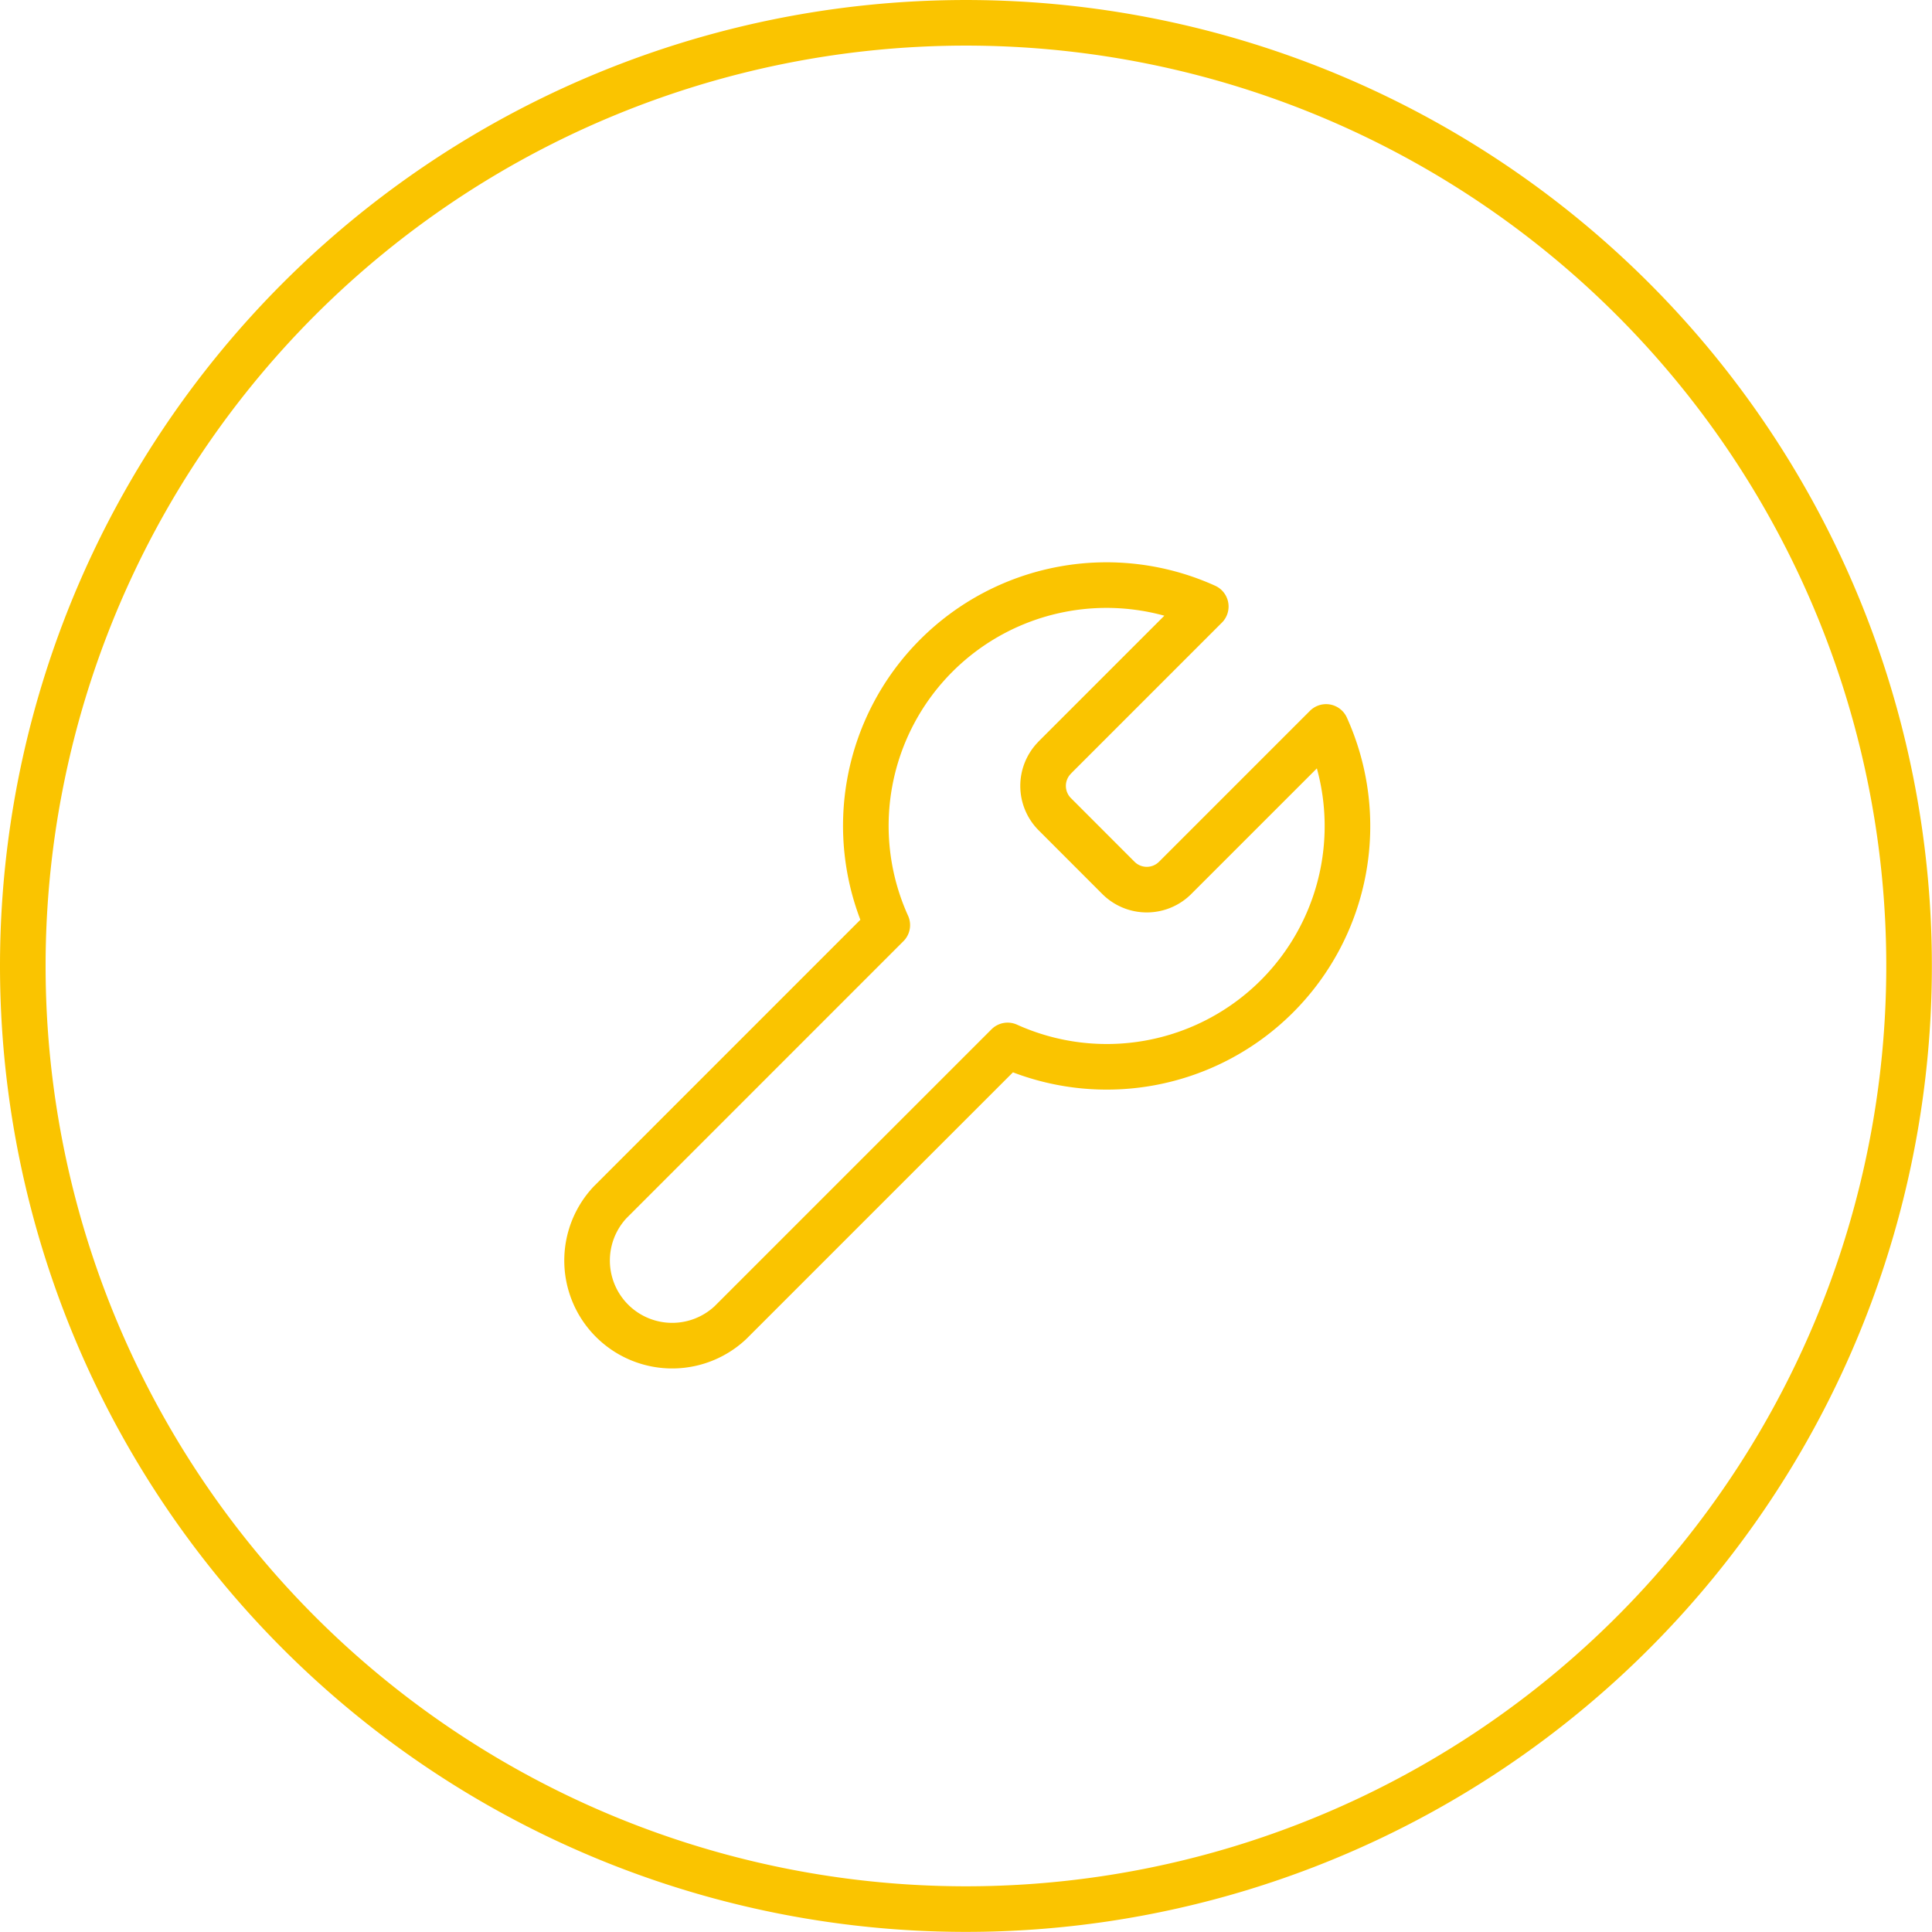
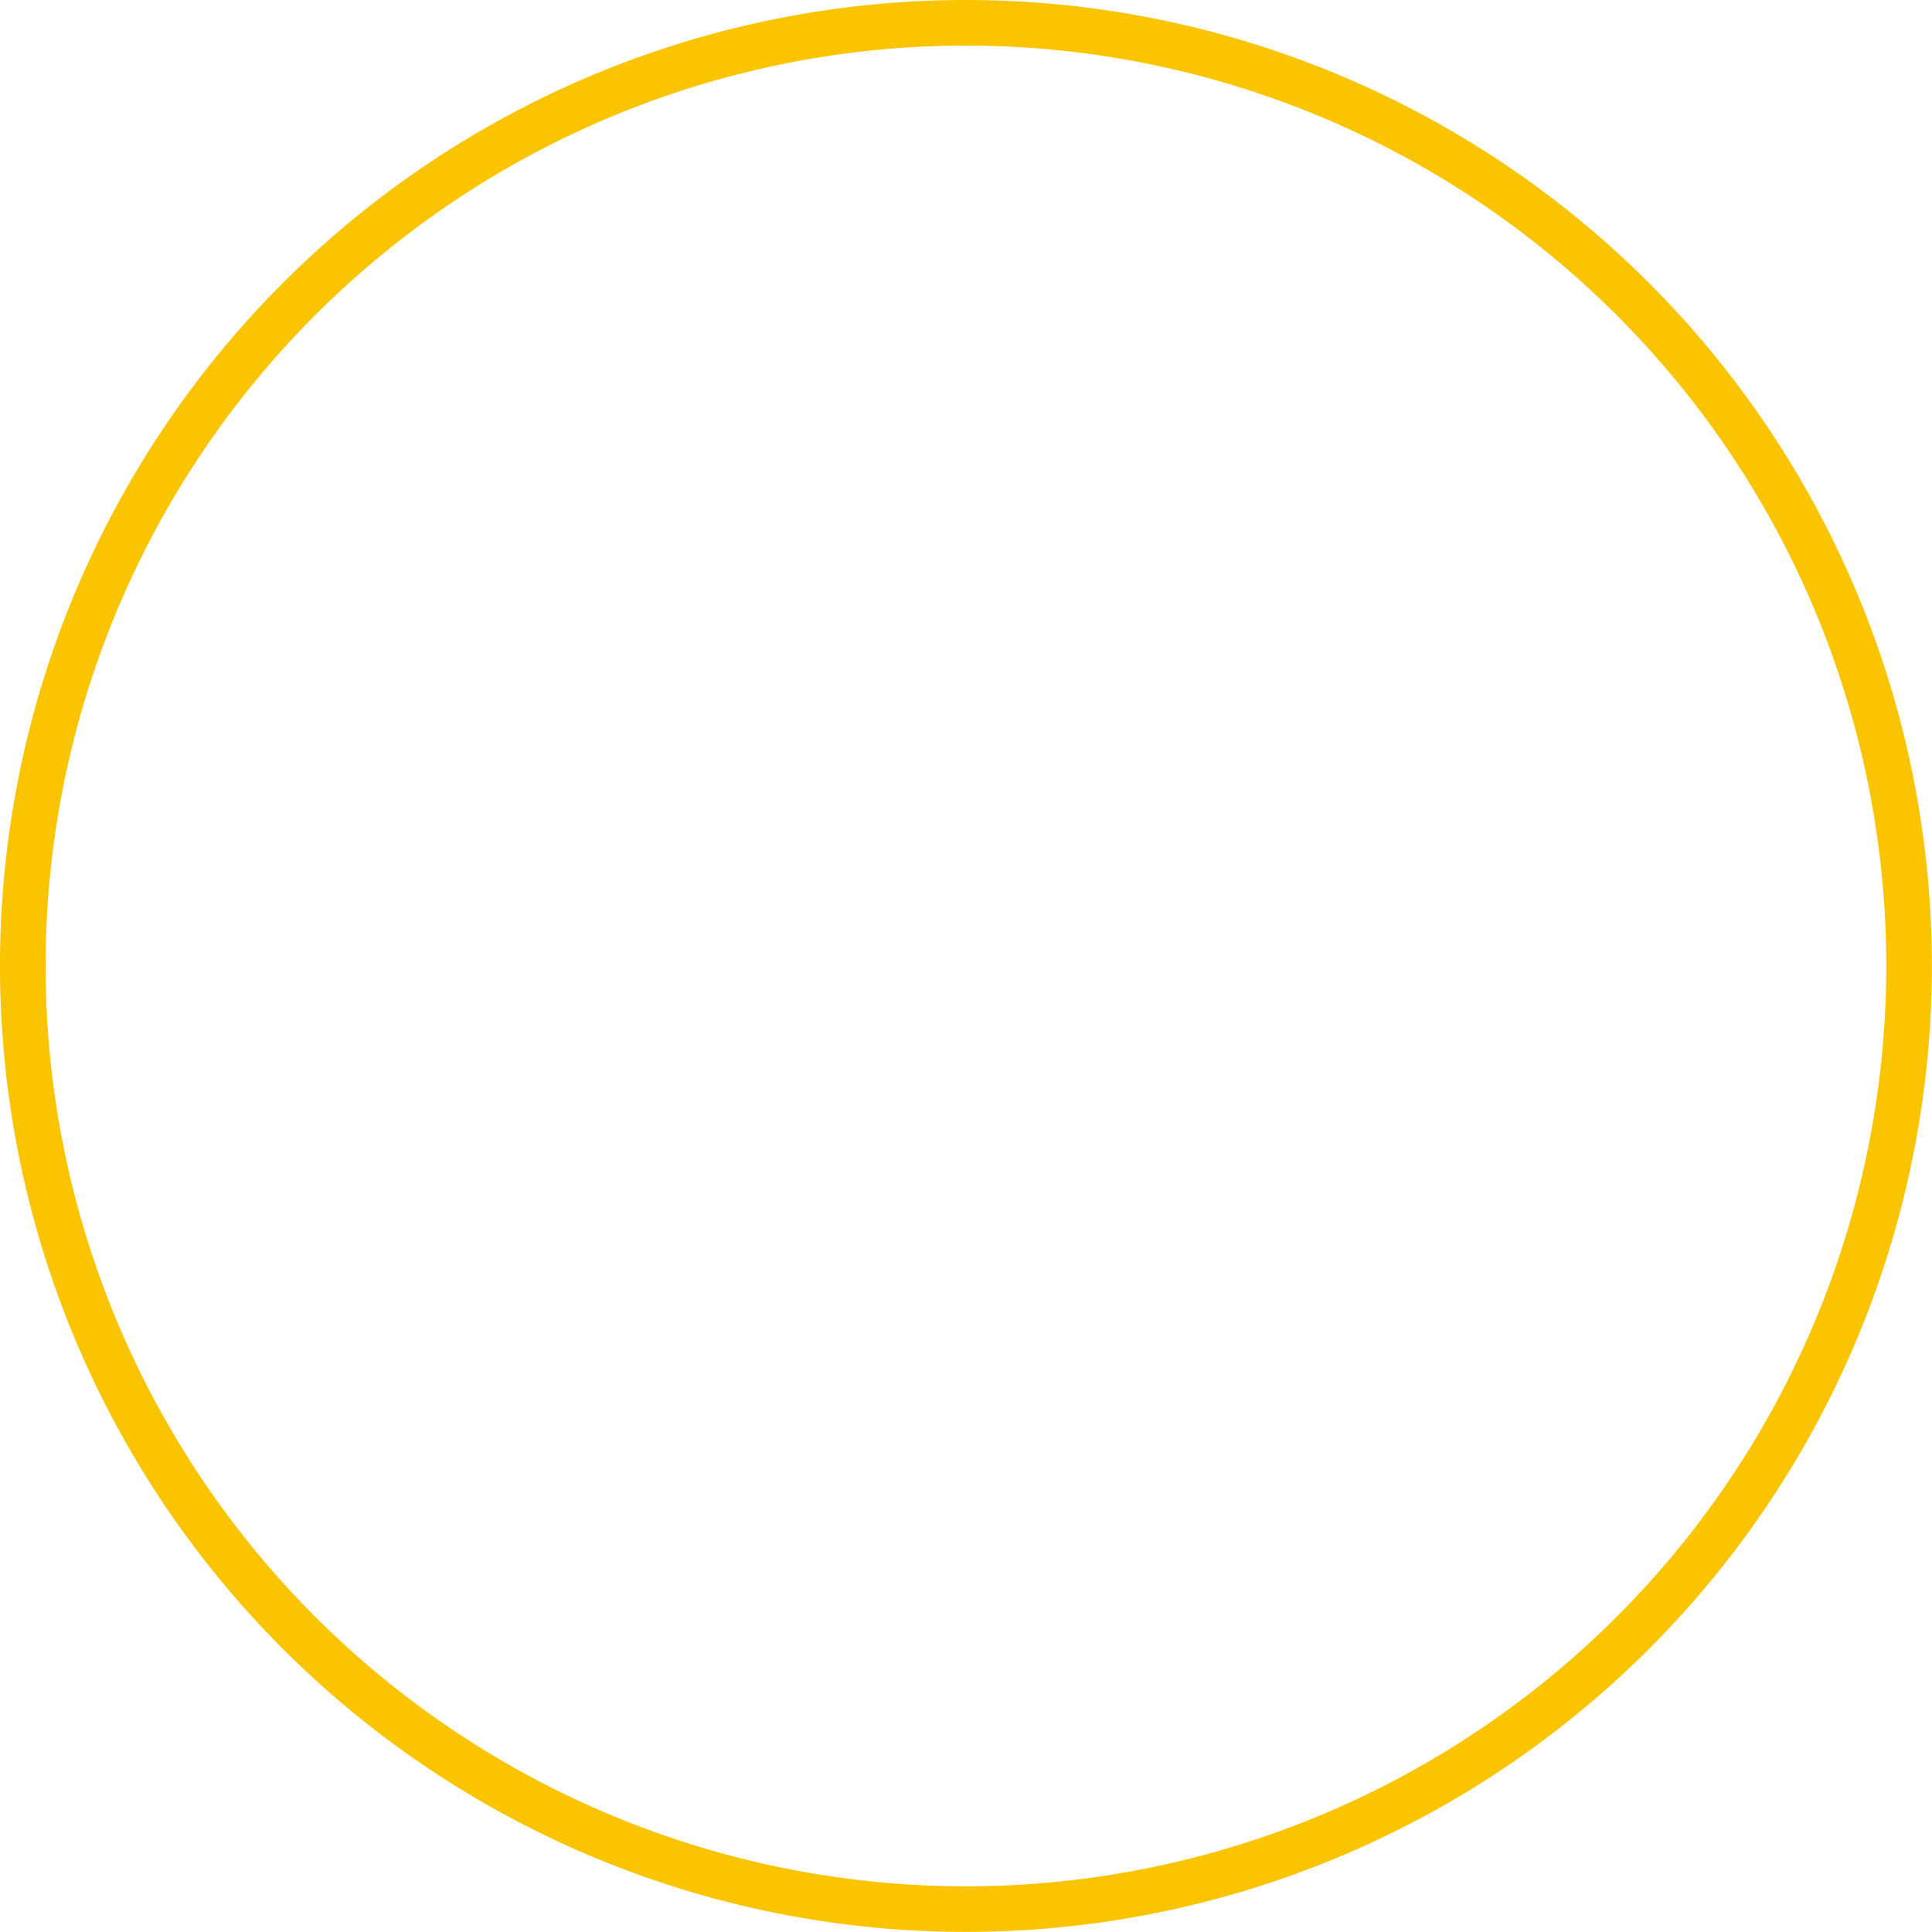
<svg xmlns="http://www.w3.org/2000/svg" width="127.11" height="127.103" viewBox="0 0 127.11 127.103">
  <g transform="translate(-484 -3121)">
    <path d="M412.163,469.522a62.051,62.051,0,1,0-62.055-62.055A62.057,62.057,0,0,0,412.163,469.522Z" transform="translate(135.392 2777.081)" fill="none" stroke="#fac400" stroke-linecap="round" stroke-width="3" />
-     <path d="M33.88,13.354a2.639,2.639,0,0,0,0,3.695L38.1,21.272a2.639,2.639,0,0,0,3.695,0l9.949-9.949A15.835,15.835,0,0,1,30.792,32.277L12.556,50.513A5.6,5.6,0,0,1,4.638,42.6L22.875,24.36A15.835,15.835,0,0,1,43.829,3.4l-9.923,9.923Z" transform="translate(519.501 3157.504)" fill="none" stroke="#fac400" stroke-linecap="round" stroke-linejoin="round" stroke-width="3" />
  </g>
</svg>